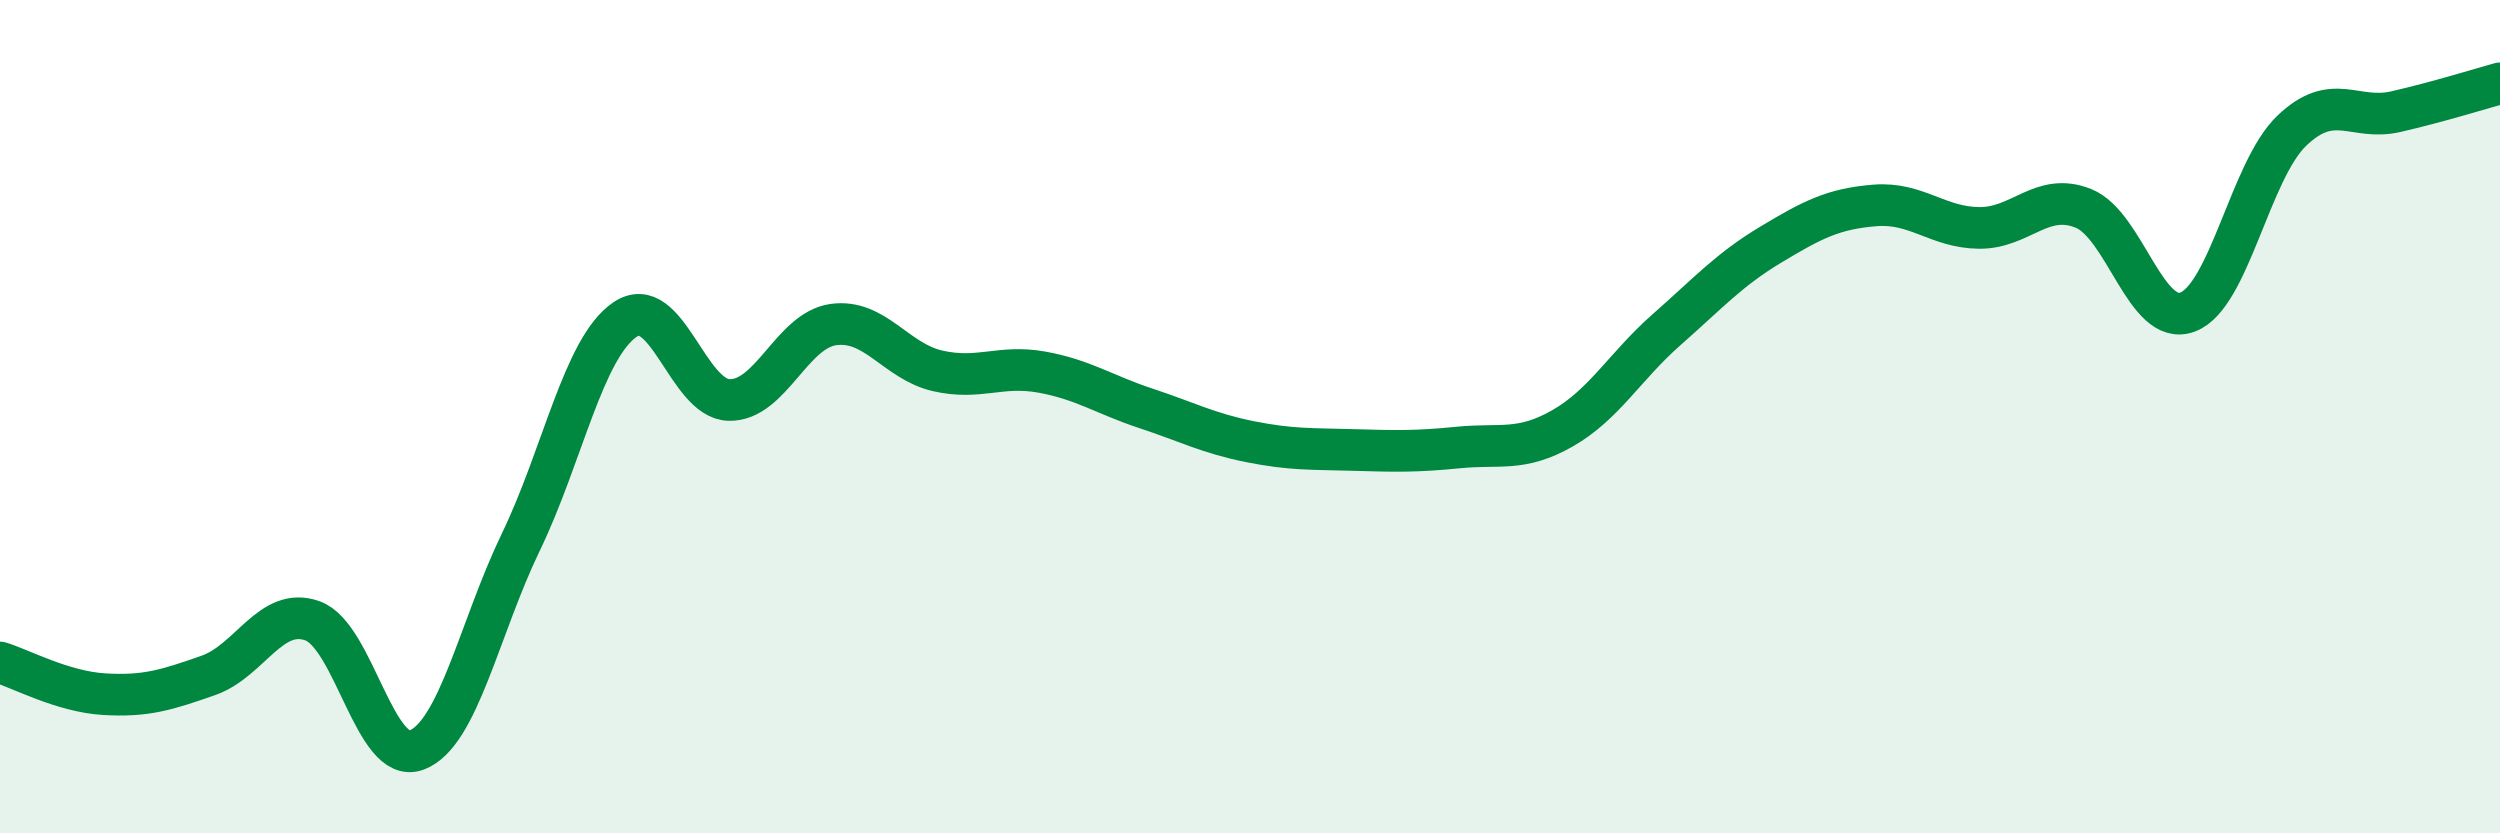
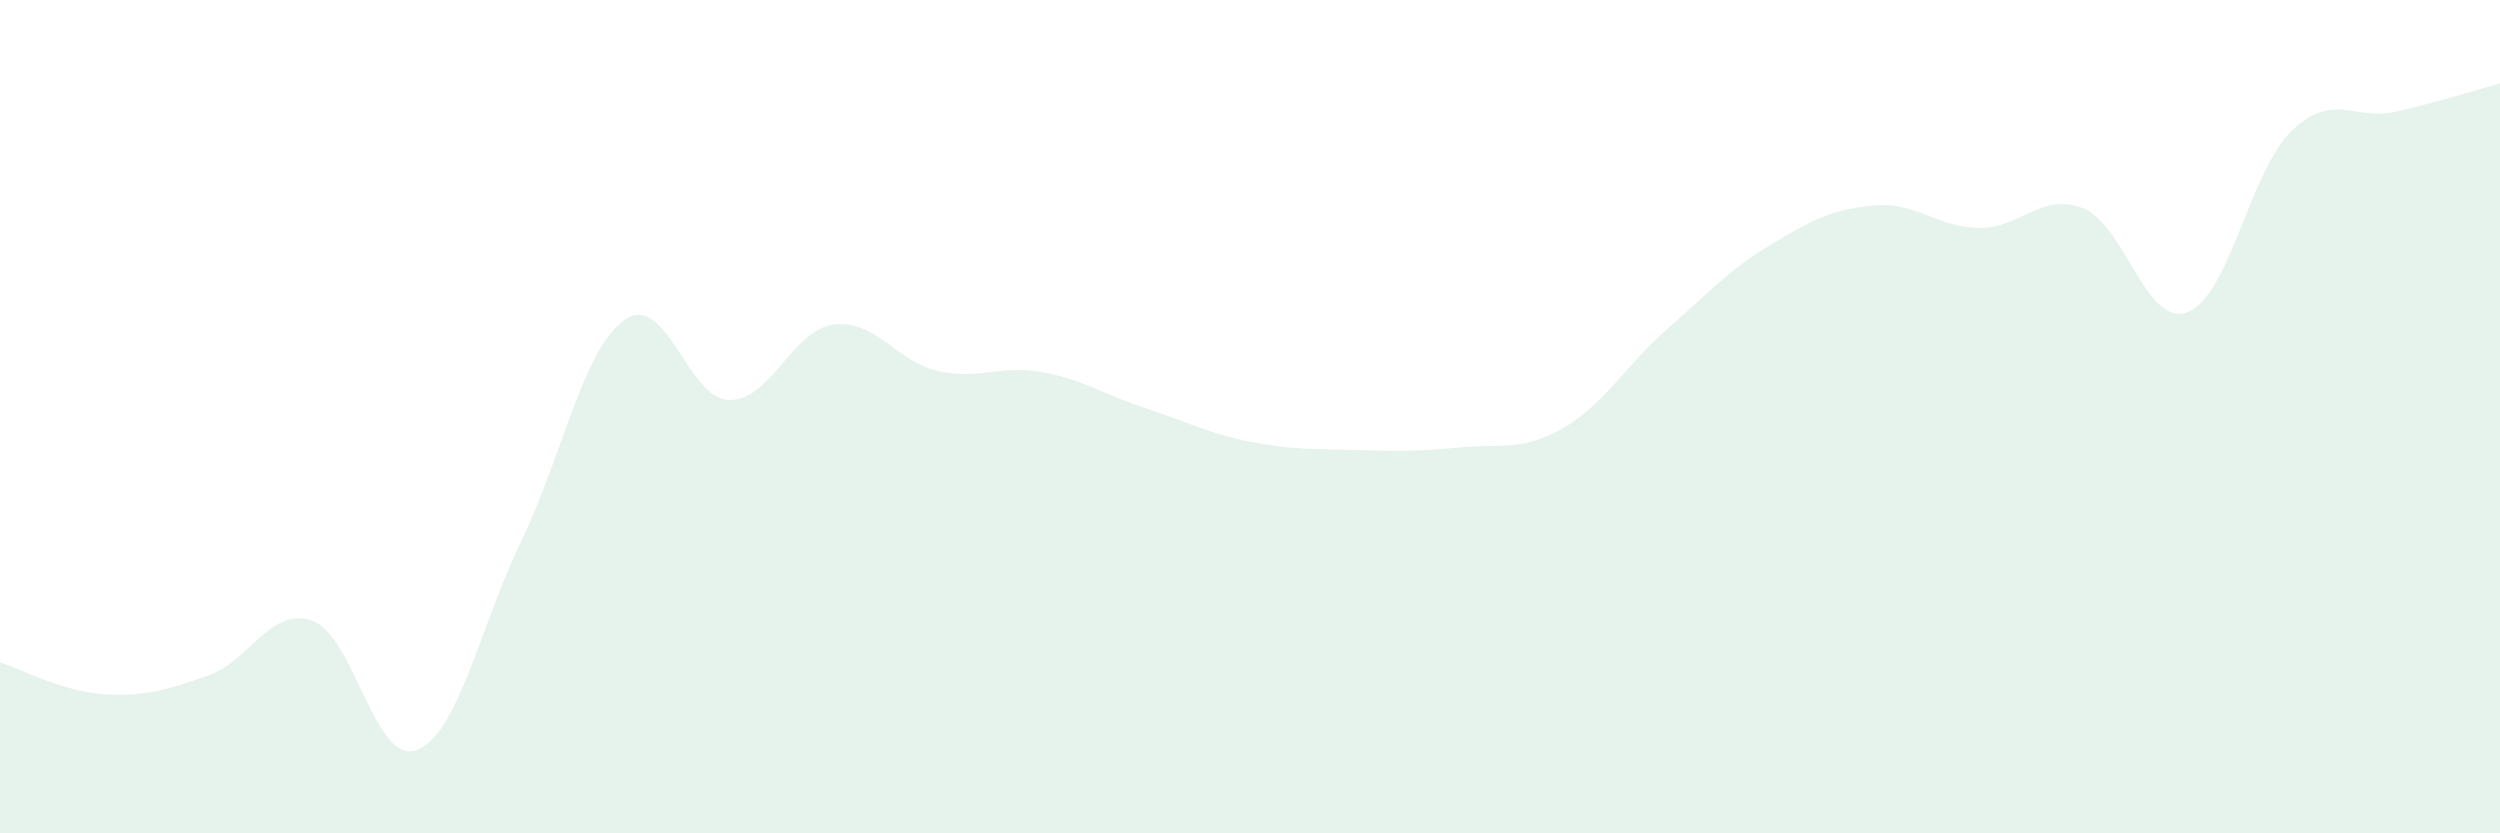
<svg xmlns="http://www.w3.org/2000/svg" width="60" height="20" viewBox="0 0 60 20">
  <path d="M 0,15.9 C 0.5,16.05 1.5,16.6 2.5,16.66 C 3.5,16.72 4,16.56 5,16.21 C 6,15.86 6.5,14.54 7.5,14.9 C 8.5,15.26 9,18.38 10,18 C 11,17.62 11.5,15.08 12.5,13.01 C 13.5,10.94 14,8.35 15,7.67 C 16,6.99 16.5,9.58 17.5,9.6 C 18.5,9.62 19,7.93 20,7.79 C 21,7.65 21.5,8.67 22.5,8.9 C 23.5,9.13 24,8.75 25,8.93 C 26,9.11 26.5,9.47 27.5,9.8 C 28.5,10.13 29,10.4 30,10.6 C 31,10.8 31.5,10.77 32.5,10.8 C 33.5,10.83 34,10.84 35,10.74 C 36,10.64 36.5,10.85 37.5,10.28 C 38.5,9.71 39,8.79 40,7.91 C 41,7.03 41.5,6.47 42.5,5.87 C 43.5,5.27 44,5.01 45,4.93 C 46,4.85 46.5,5.46 47.5,5.47 C 48.5,5.48 49,4.6 50,5 C 51,5.4 51.5,7.86 52.5,7.49 C 53.5,7.12 54,4.1 55,3.14 C 56,2.18 56.5,2.91 57.5,2.68 C 58.5,2.45 59.5,2.14 60,2L60 20L0 20Z" fill="#008740" opacity="0.1" stroke-linecap="round" stroke-linejoin="round" />
-   <path d="M 0,15.9 C 0.5,16.05 1.5,16.6 2.5,16.66 C 3.5,16.72 4,16.56 5,16.21 C 6,15.86 6.5,14.54 7.5,14.9 C 8.5,15.26 9,18.38 10,18 C 11,17.62 11.5,15.08 12.5,13.01 C 13.5,10.94 14,8.35 15,7.67 C 16,6.99 16.5,9.58 17.5,9.6 C 18.5,9.62 19,7.93 20,7.79 C 21,7.65 21.5,8.67 22.5,8.9 C 23.5,9.13 24,8.75 25,8.93 C 26,9.11 26.5,9.47 27.5,9.8 C 28.5,10.13 29,10.4 30,10.6 C 31,10.8 31.5,10.77 32.5,10.8 C 33.5,10.83 34,10.84 35,10.74 C 36,10.64 36.5,10.85 37.5,10.28 C 38.5,9.71 39,8.79 40,7.91 C 41,7.03 41.5,6.47 42.5,5.87 C 43.5,5.27 44,5.01 45,4.93 C 46,4.85 46.5,5.46 47.5,5.47 C 48.5,5.48 49,4.6 50,5 C 51,5.4 51.5,7.86 52.5,7.49 C 53.5,7.12 54,4.1 55,3.14 C 56,2.18 56.5,2.91 57.5,2.68 C 58.5,2.45 59.5,2.14 60,2" stroke="#008740" stroke-width="1" fill="none" stroke-linecap="round" stroke-linejoin="round" />
</svg>